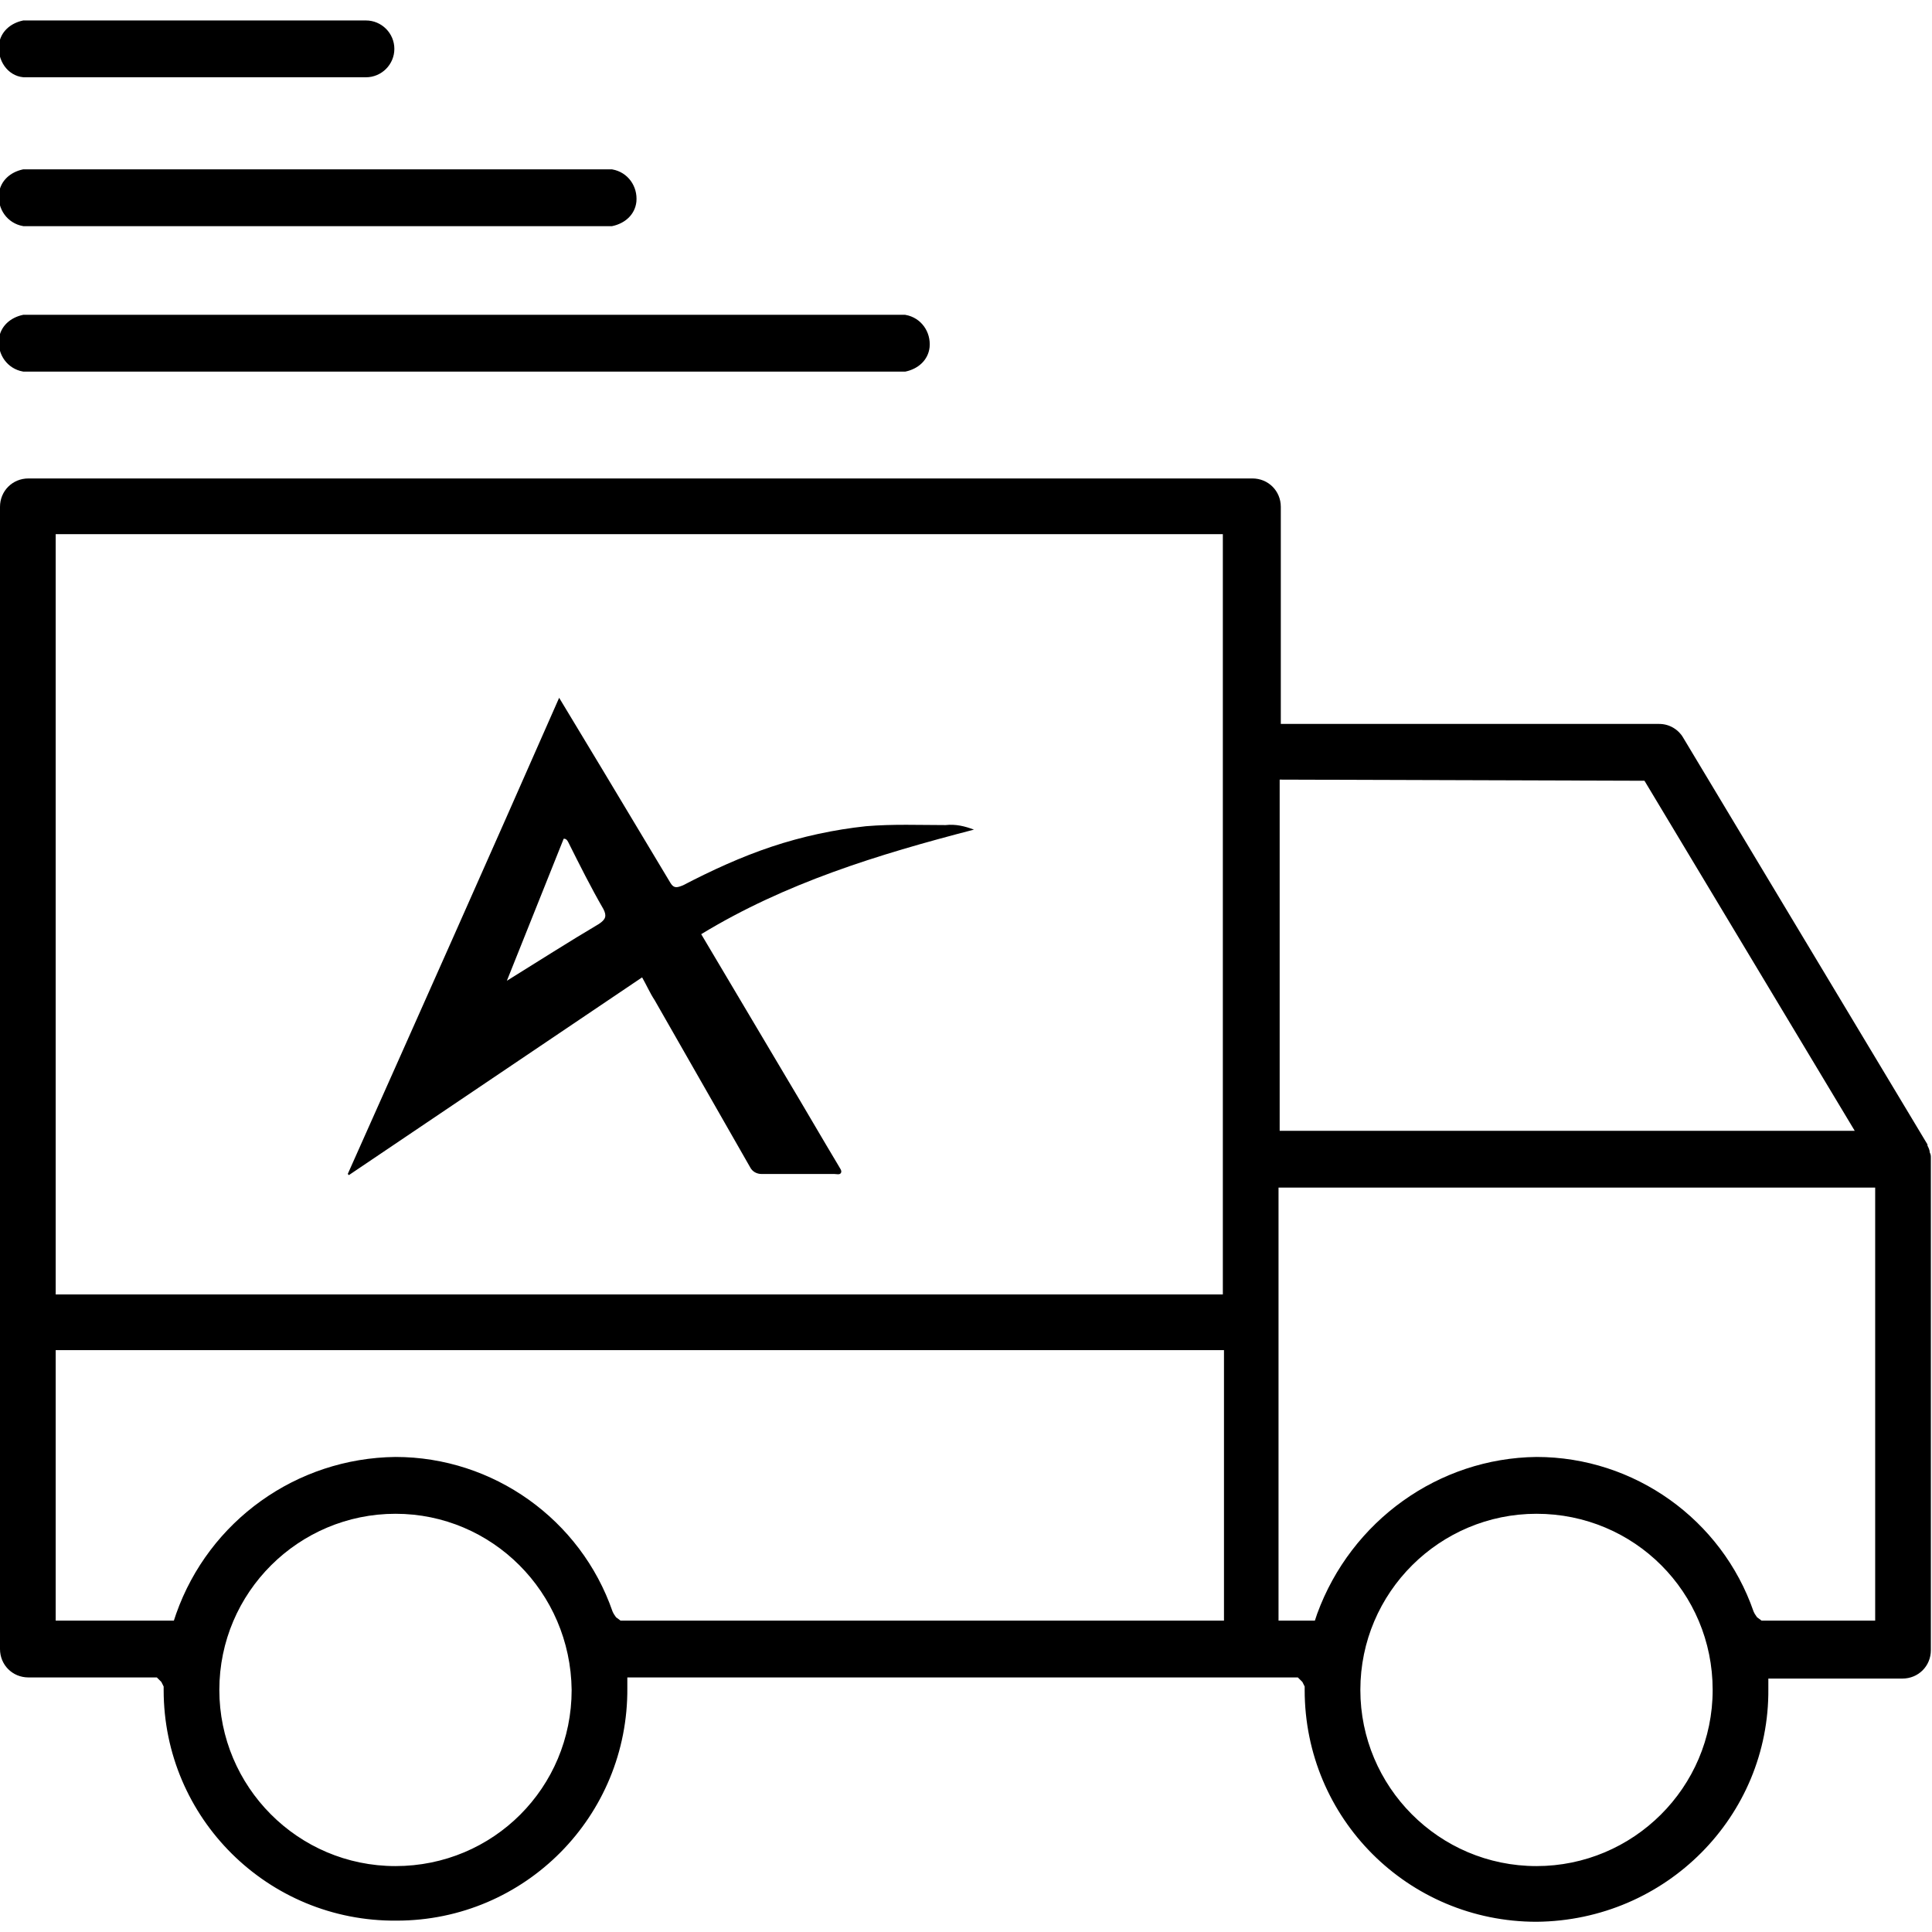
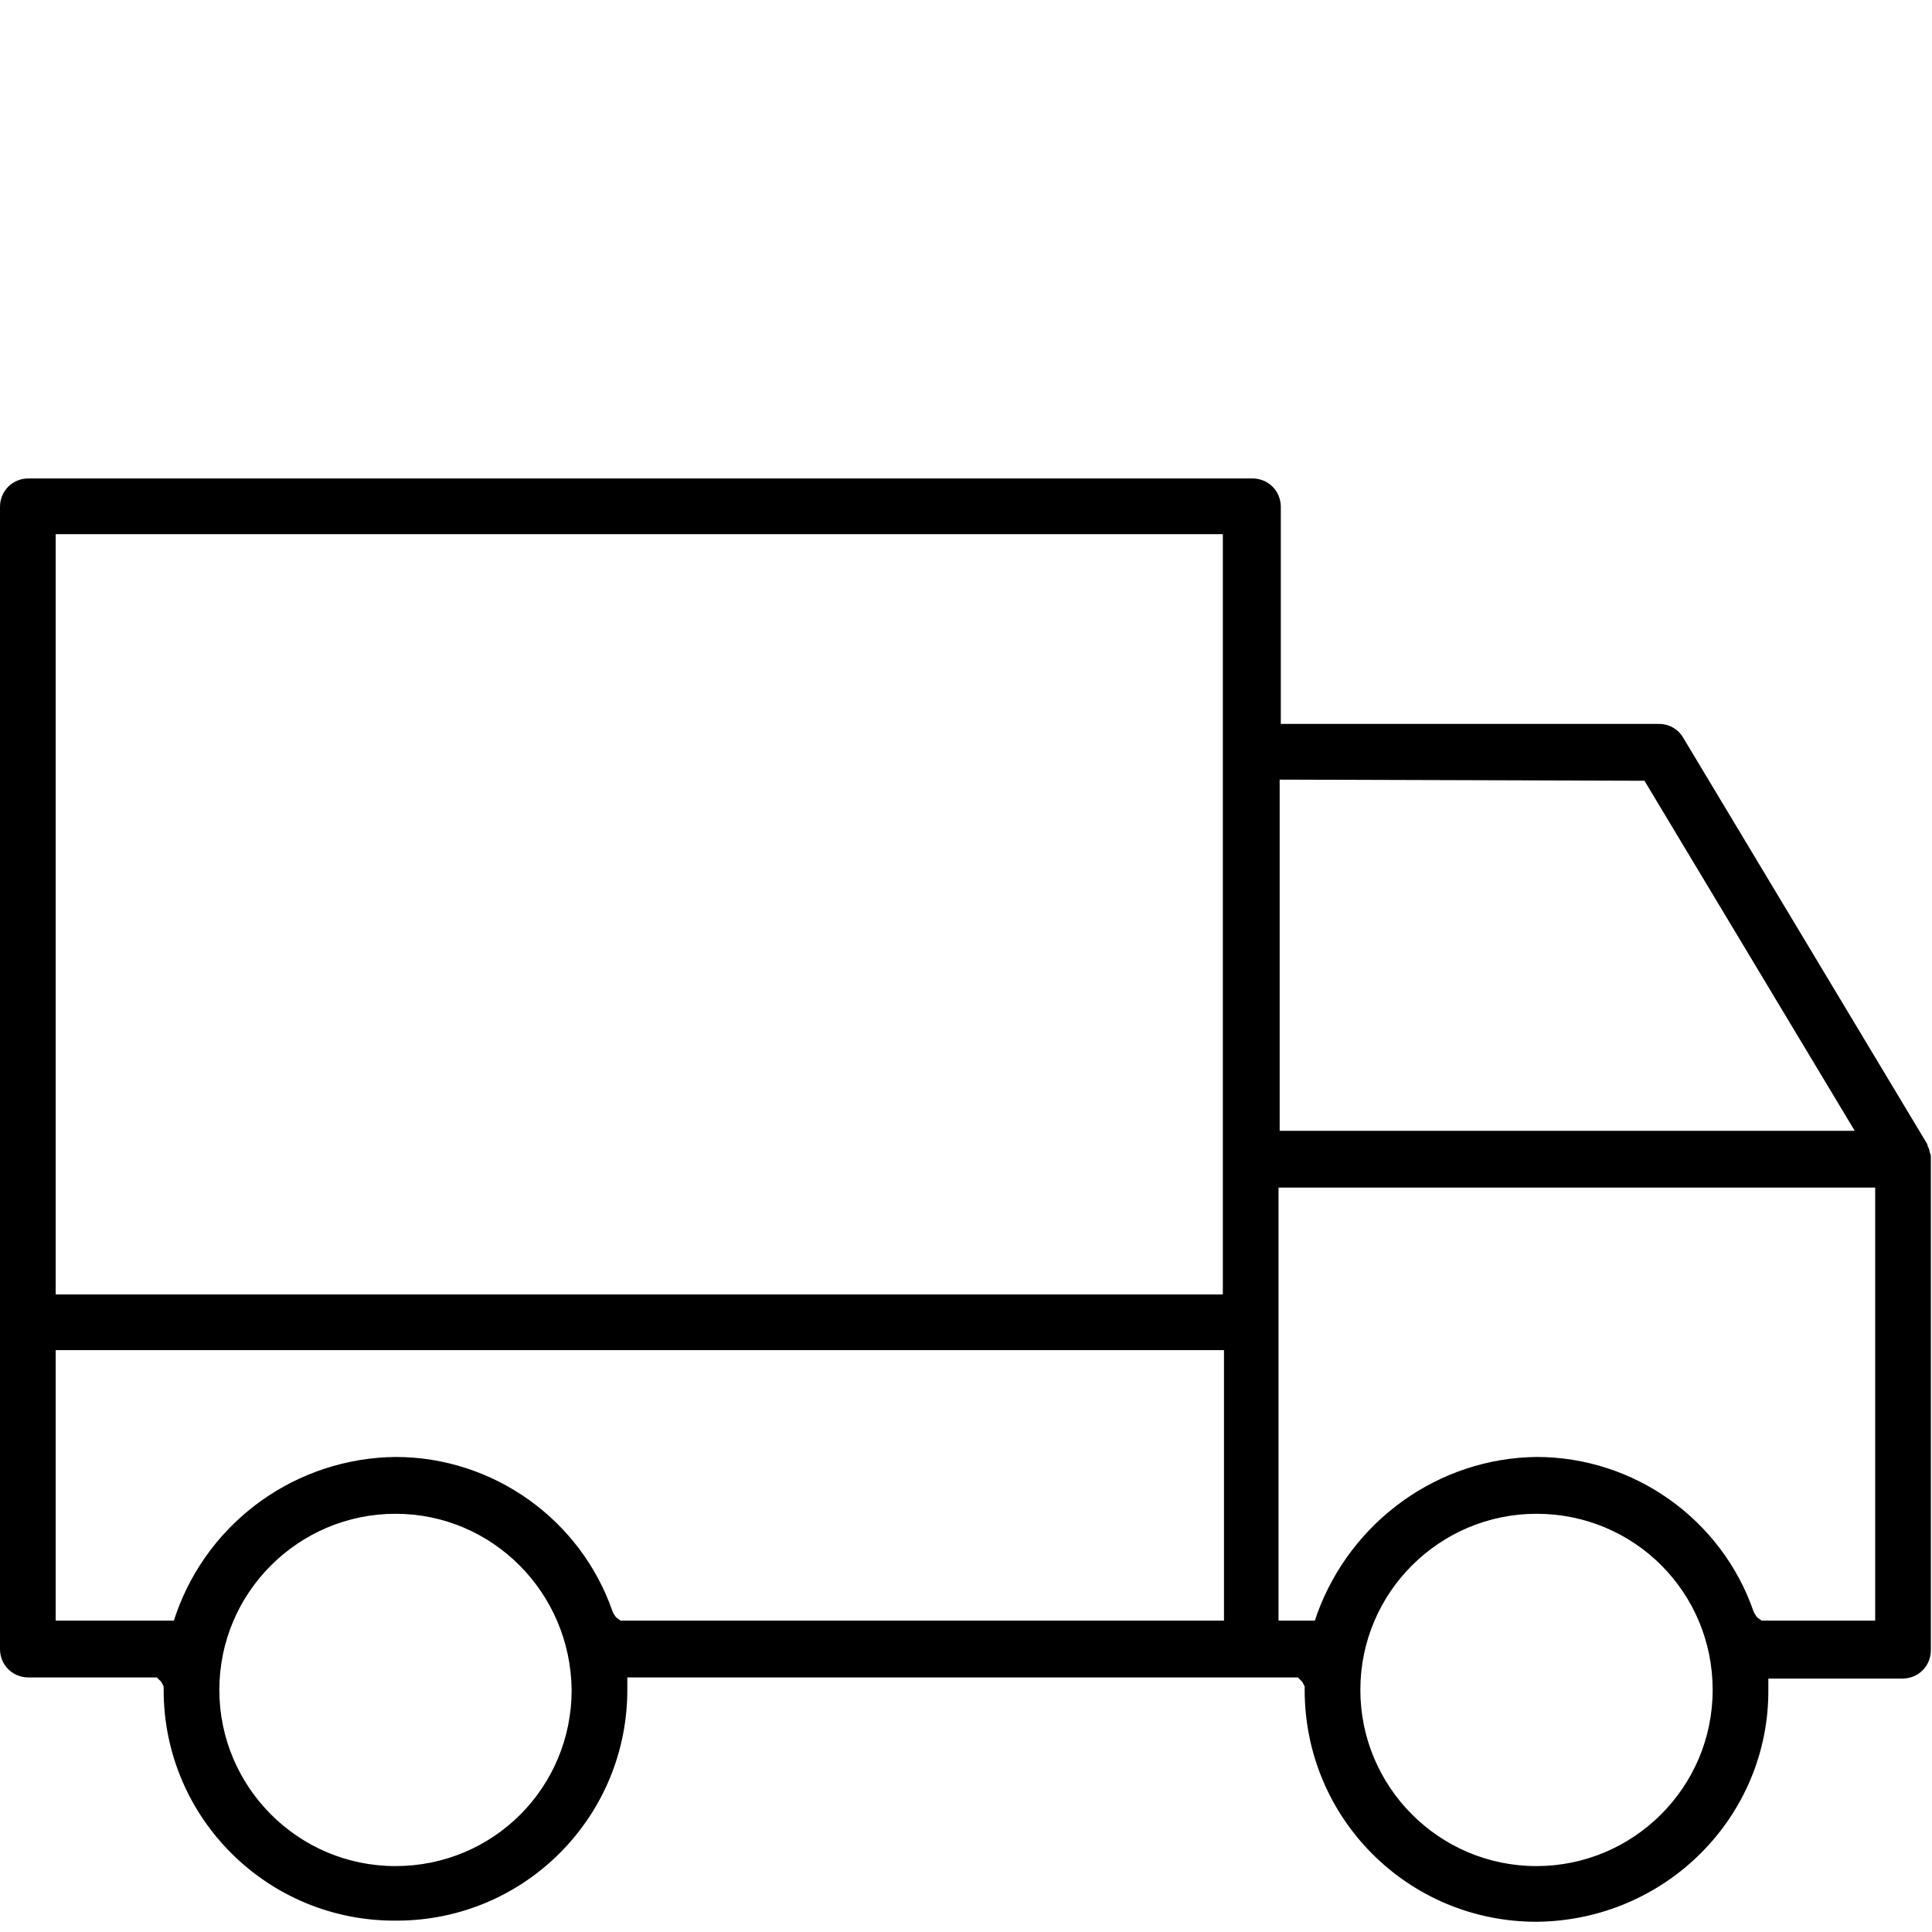
<svg xmlns="http://www.w3.org/2000/svg" version="1.1" id="Layer_1" x="0px" y="0px" viewBox="0 0 170 170" enable-background="new 0 0 170 170" xml:space="preserve">
  <path d="M135.2,169.1c-11.3,0-20.4-9.1-20.4-20.4v-0.3l-0.2-0.4l-0.4-0.4h-59v0.9c0.1,11.3-9,20.5-20.3,20.5  c-11.3,0.1-20.5-9-20.5-20.3l0,0v-0.3l-0.2-0.4l-0.4-0.4H2.5c-1.4,0-2.5-1.1-2.5-2.5c0,0,0,0,0,0V44.6c0-1.4,1.1-2.5,2.5-2.5h107.7  c1.4,0,2.5,1.1,2.5,2.5v19.1H146c0.9,0,1.7,0.5,2.1,1.2l21.5,35.8v0.1c0.1,0.2,0.2,0.4,0.2,0.6c0.1,0.2,0.1,0.3,0.1,0.5v0.3v43  c0,1.4-1.1,2.5-2.5,2.5h0h-11.8v0.9C155.7,159.8,146.6,169,135.2,169.1z M135.2,133.2c-8.5,0-15.5,6.9-15.5,15.5  c0,8.5,6.9,15.5,15.5,15.5c8.5,0,15.5-6.9,15.5-15.5C150.7,140.1,143.8,133.2,135.2,133.2z M34.8,133.2c-8.5,0-15.5,6.9-15.5,15.5  c0,8.5,6.9,15.5,15.5,15.5s15.5-6.9,15.5-15.5l0,0C50.2,140.1,43.3,133.2,34.8,133.2z M135.2,128.2c8.6,0,16.3,5.5,19.1,13.6  l0.1,0.2l0.2,0.3l0.4,0.3h10v-38.1h-52.5v38.1h3.2l0.2-0.6C118.9,133.8,126.6,128.3,135.2,128.2z M34.8,128.2  c8.6,0,16.3,5.5,19.1,13.6L54,142l0.2,0.3l0.4,0.3h53.1v-23.8H4.9v23.8h10.4l0.2-0.6C18.4,133.8,26.1,128.3,34.8,128.2z M4.9,113.9  h102.7V47H4.9V113.9z M112.6,99.5h50.6l-18.5-30.8l-32.1-0.1V99.5z" />
-   <path d="M56.5,86c0.4,0.7,0.7,1.4,1.1,2c2.8,4.9,5.6,9.8,8.4,14.7c0.2,0.4,0.6,0.6,1,0.6c2.1,0,4.3,0,6.4,0c0.2,0,0.5,0.1,0.6-0.1  s-0.1-0.4-0.2-0.6c-1.5-2.5-3-5.1-4.5-7.6l-7.6-12.8c7.4-4.5,15.5-7,24-9.2c-0.8-0.3-1.6-0.5-2.5-0.4c-2.3,0-4.6-0.1-7,0.1  c-2.8,0.3-5.6,0.9-8.3,1.8c-2.7,0.9-5.3,2.1-7.8,3.4c-0.5,0.2-0.8,0.3-1.1-0.2l-6-10l-3.8-6.3c-6.2,14.1-12.4,28-18.6,41.9l0.1,0.1  L56.5,86z M49.6,73.8c0.2,0,0.3,0.1,0.4,0.3c1,2,2,4,3.1,5.9c0.3,0.6,0.2,0.9-0.4,1.3c-2.7,1.6-5.2,3.2-8.1,5L49.6,73.8z" />
-   <path stroke="#000000" stroke-miterlimit="10" d="M2.1,19.4c-1.1-0.2-1.8-1.2-1.7-2.3c0.1-0.9,0.8-1.5,1.7-1.7h51.7  c1.1,0.2,1.8,1.2,1.7,2.3c-0.1,0.9-0.8,1.5-1.7,1.7H2.1z" />
-   <path stroke="#000000" stroke-miterlimit="10" d="M2.1,32.2C1,32,0.3,31,0.4,29.9c0.1-0.9,0.8-1.5,1.7-1.7h77.5  c1.1,0.2,1.8,1.2,1.7,2.3c-0.1,0.9-0.8,1.5-1.7,1.7H2.1z" />
-   <path stroke="#000000" stroke-miterlimit="10" d="M2.1,6.3C1,6.2,0.3,5.1,0.4,4c0.1-0.9,0.8-1.5,1.7-1.7h30.1c1.1,0,2,0.9,2,2  s-0.9,2-2,2L2.1,6.3z" />
</svg>